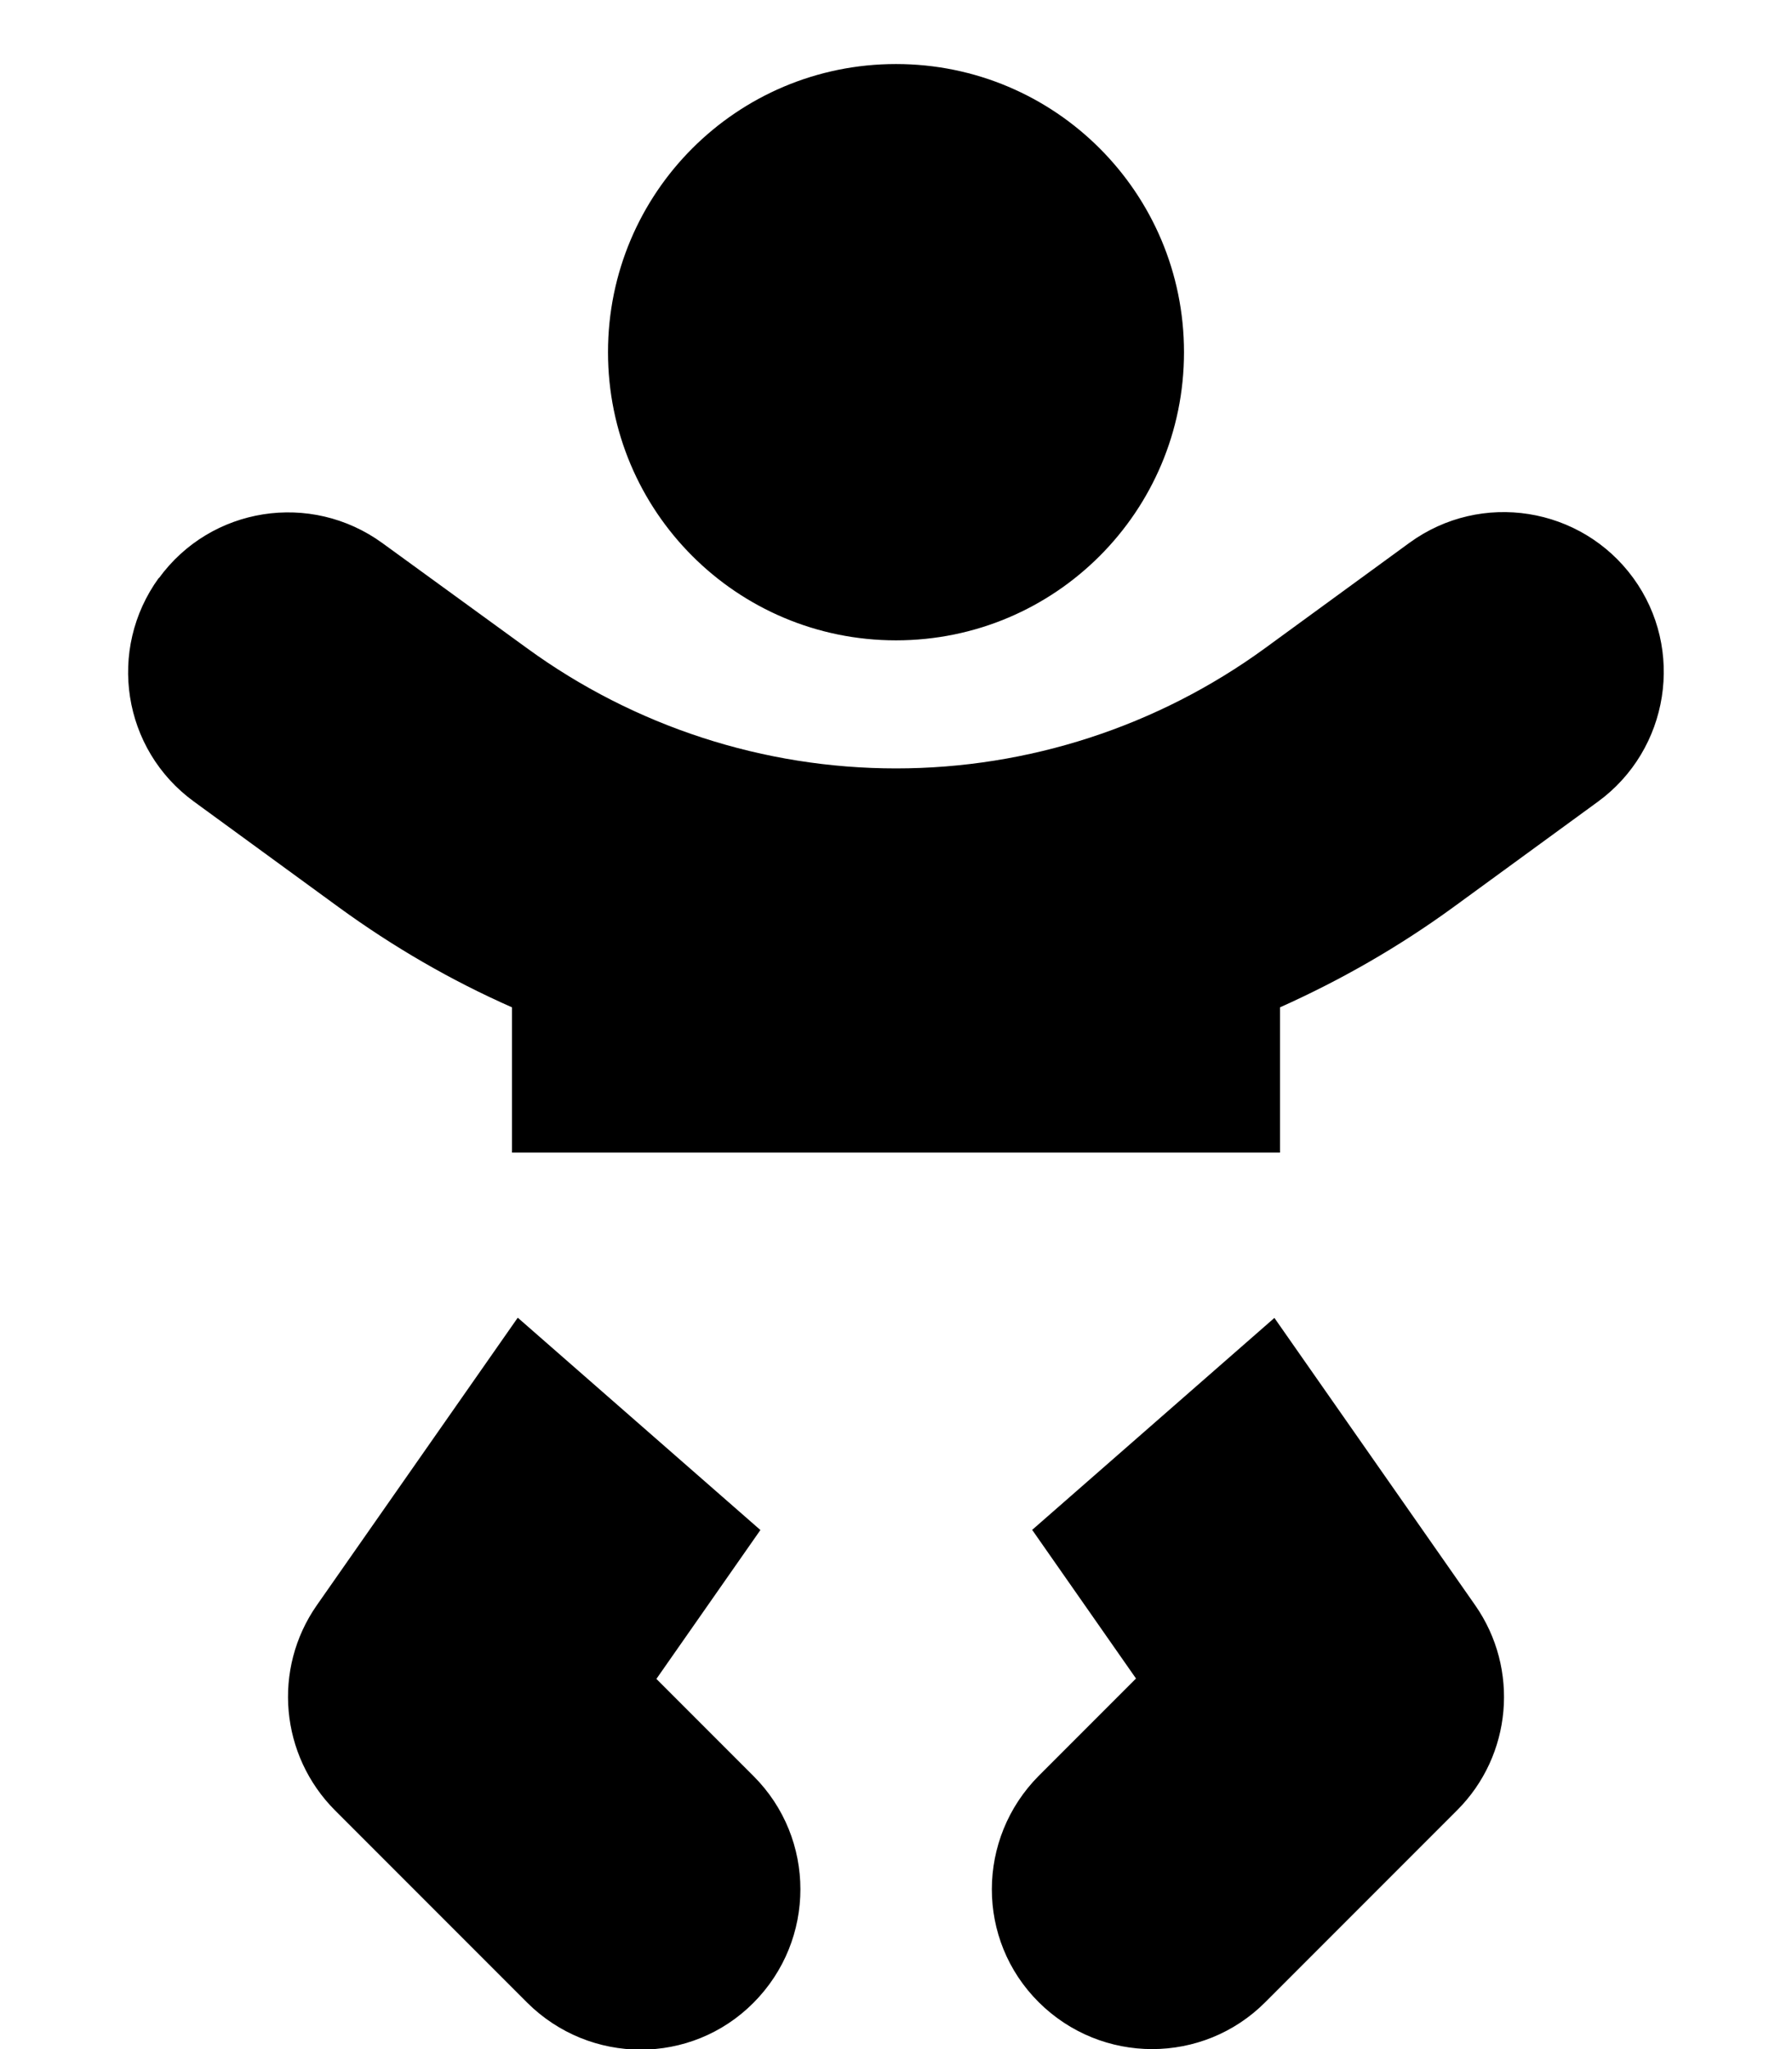
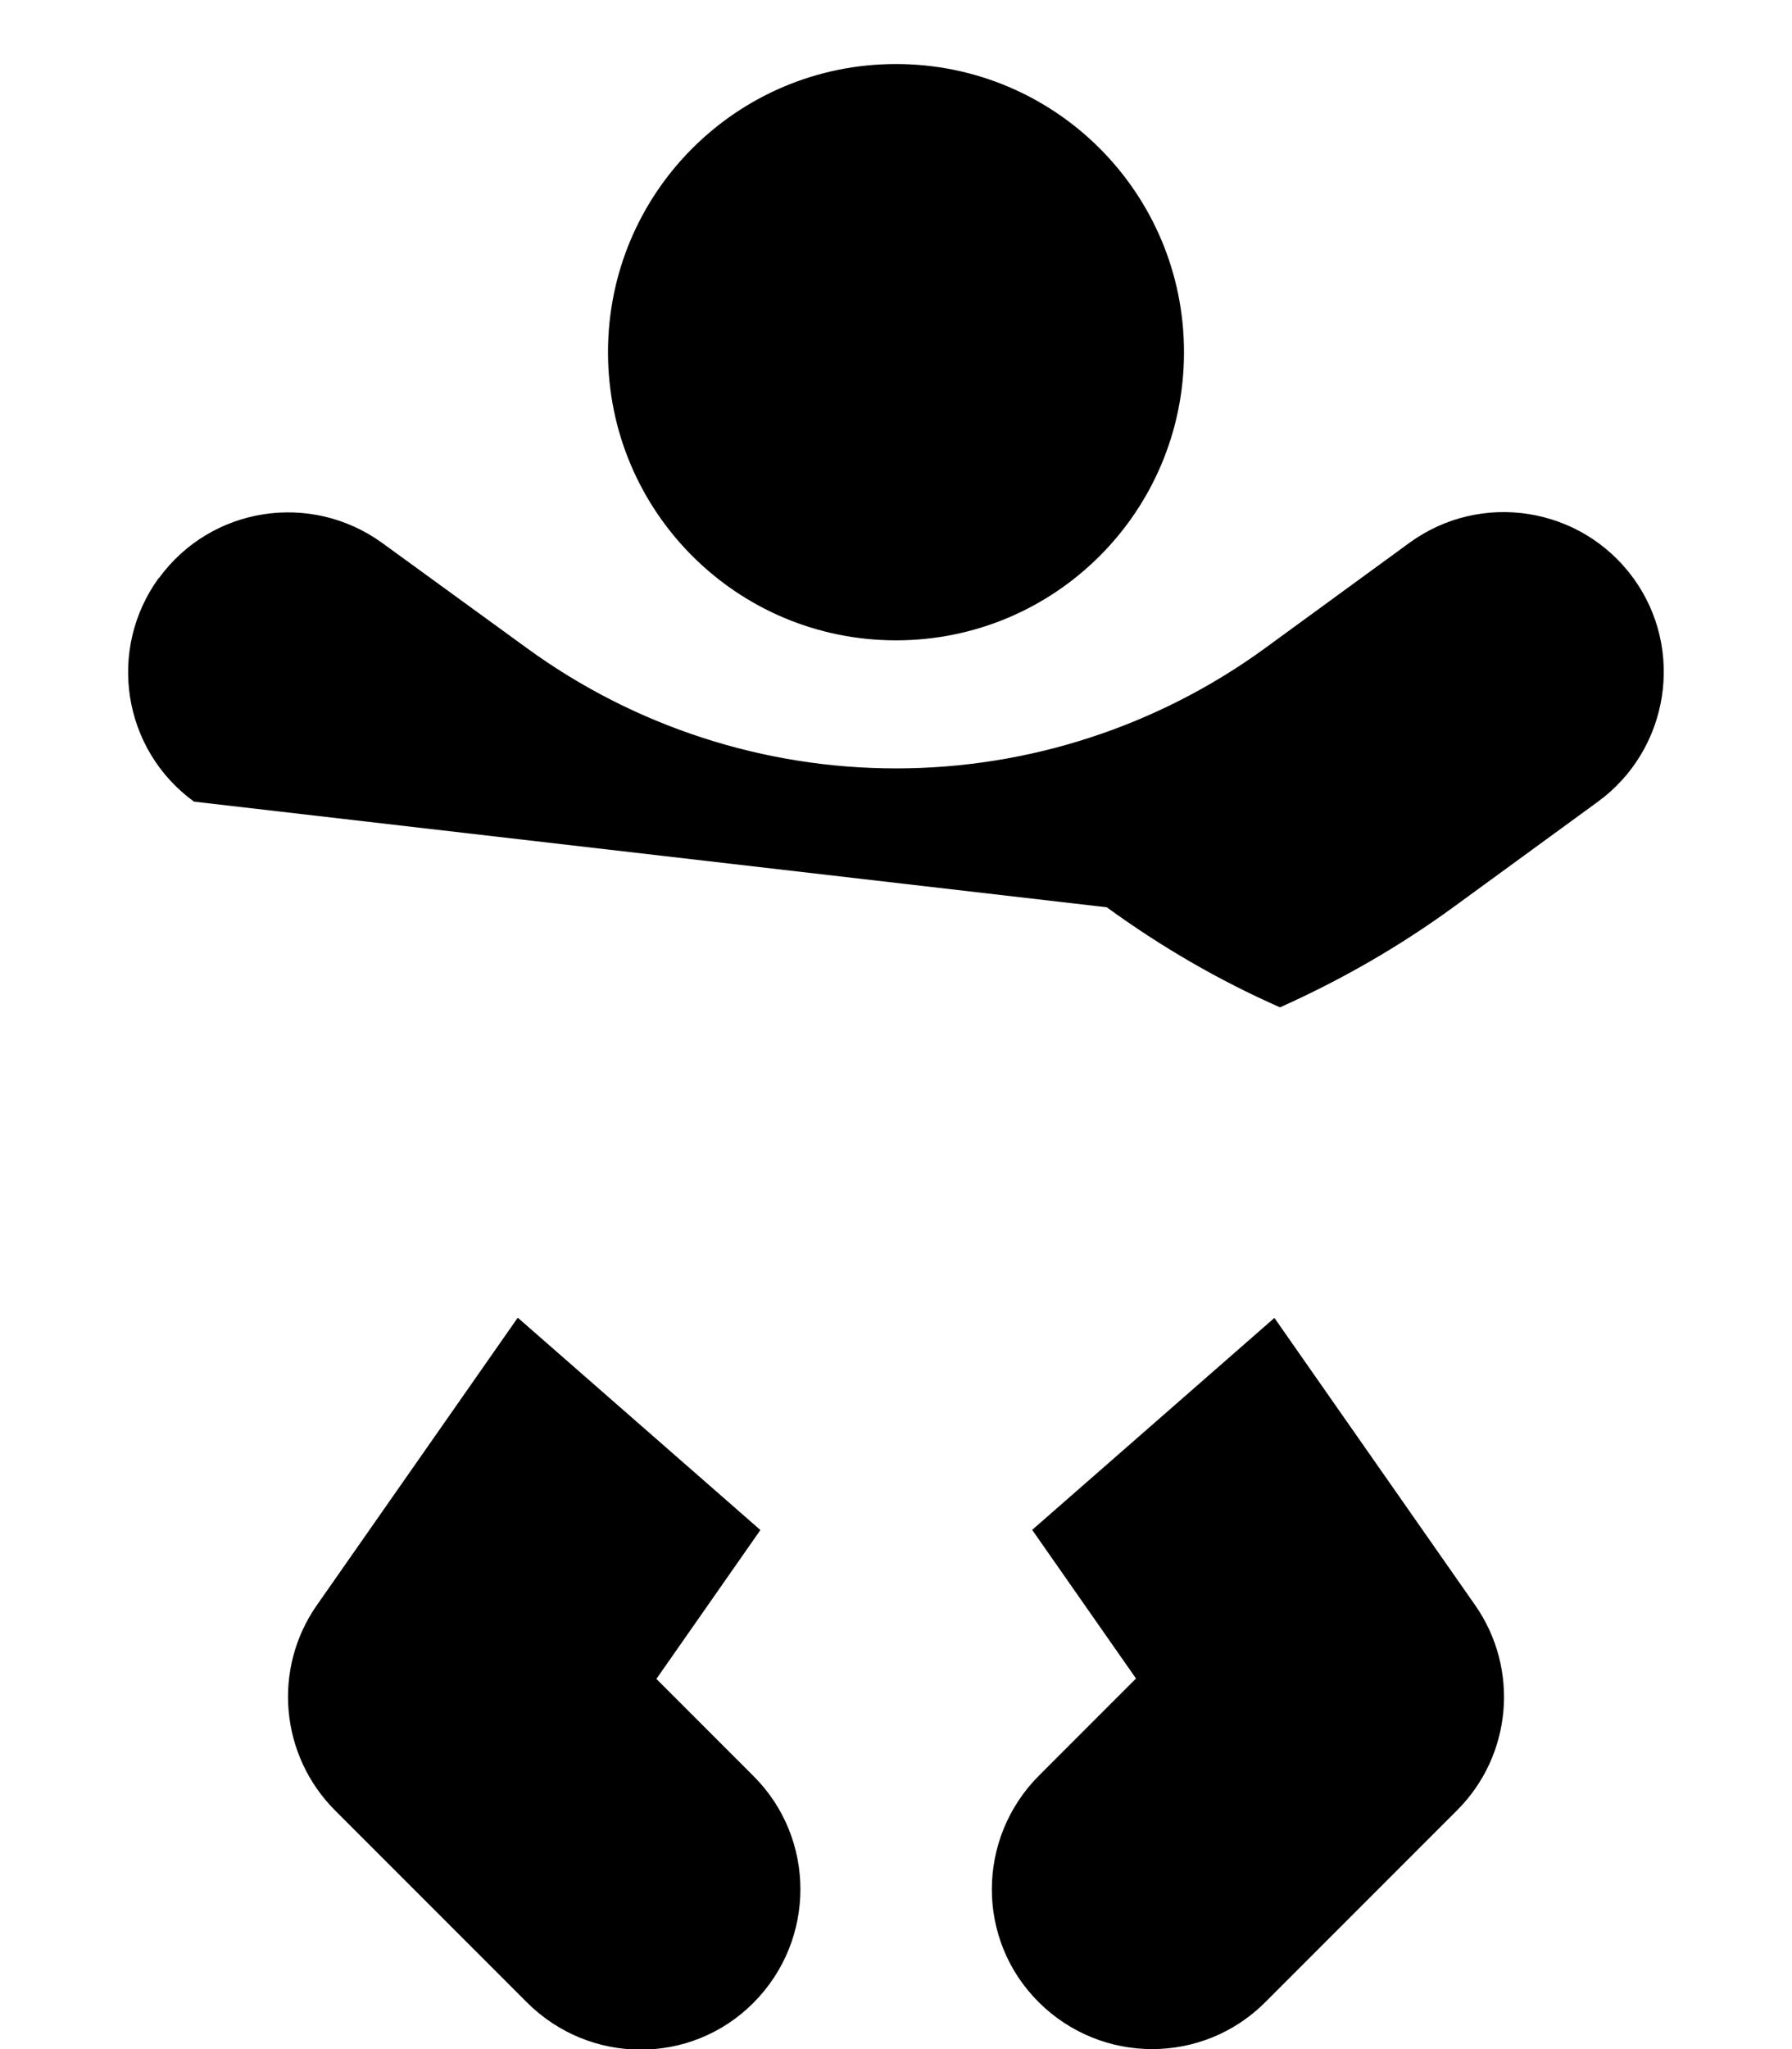
<svg xmlns="http://www.w3.org/2000/svg" viewBox="0 0 448 512">
-   <path d="M296 88c0 39.8-32.2 72-72 72s-72-32.2-72-72s32.2-72 72-72s72 32.2 72 72zM39.7 144.5c13-17.9 38-21.8 55.9-8.8L131.8 162c26.8 19.5 59.1 30 92.2 30s65.4-10.5 92.2-30l36.2-26.4c17.9-13 42.9-9 55.9 8.8s9 42.9-8.8 55.9l-36.2 26.4c-13.6 9.9-28.1 18.2-43.3 25V288H128V251.7c-15.2-6.7-29.7-15.1-43.3-25L48.5 200.3c-17.9-13-21.8-38-8.8-55.9zm89.8 184.8l60.6 53-26 37.2 24.3 24.3c15.6 15.6 15.6 40.9 0 56.6s-40.9 15.6-56.6 0l-48-48C70 438.6 68.1 417 79.2 401.1l50.2-71.8zm128.5 53l60.6-53 50.2 71.8c11.1 15.9 9.2 37.5-4.5 51.2l-48 48c-15.6 15.6-40.9 15.6-56.6 0s-15.6-40.9 0-56.6L284 419.4l-26-37.2z" />
+   <path d="M296 88c0 39.8-32.2 72-72 72s-72-32.2-72-72s32.2-72 72-72s72 32.2 72 72zM39.7 144.5c13-17.9 38-21.8 55.9-8.8L131.8 162c26.8 19.5 59.1 30 92.2 30s65.4-10.5 92.2-30l36.2-26.4c17.9-13 42.9-9 55.9 8.8s9 42.9-8.8 55.9l-36.2 26.4c-13.6 9.9-28.1 18.2-43.3 25V288V251.7c-15.2-6.7-29.7-15.1-43.3-25L48.5 200.3c-17.9-13-21.8-38-8.8-55.9zm89.8 184.8l60.6 53-26 37.2 24.3 24.3c15.6 15.6 15.6 40.9 0 56.6s-40.9 15.6-56.6 0l-48-48C70 438.6 68.1 417 79.2 401.1l50.2-71.8zm128.5 53l60.6-53 50.2 71.8c11.1 15.9 9.2 37.5-4.5 51.2l-48 48c-15.6 15.6-40.9 15.6-56.6 0s-15.6-40.9 0-56.6L284 419.4l-26-37.2z" />
</svg>